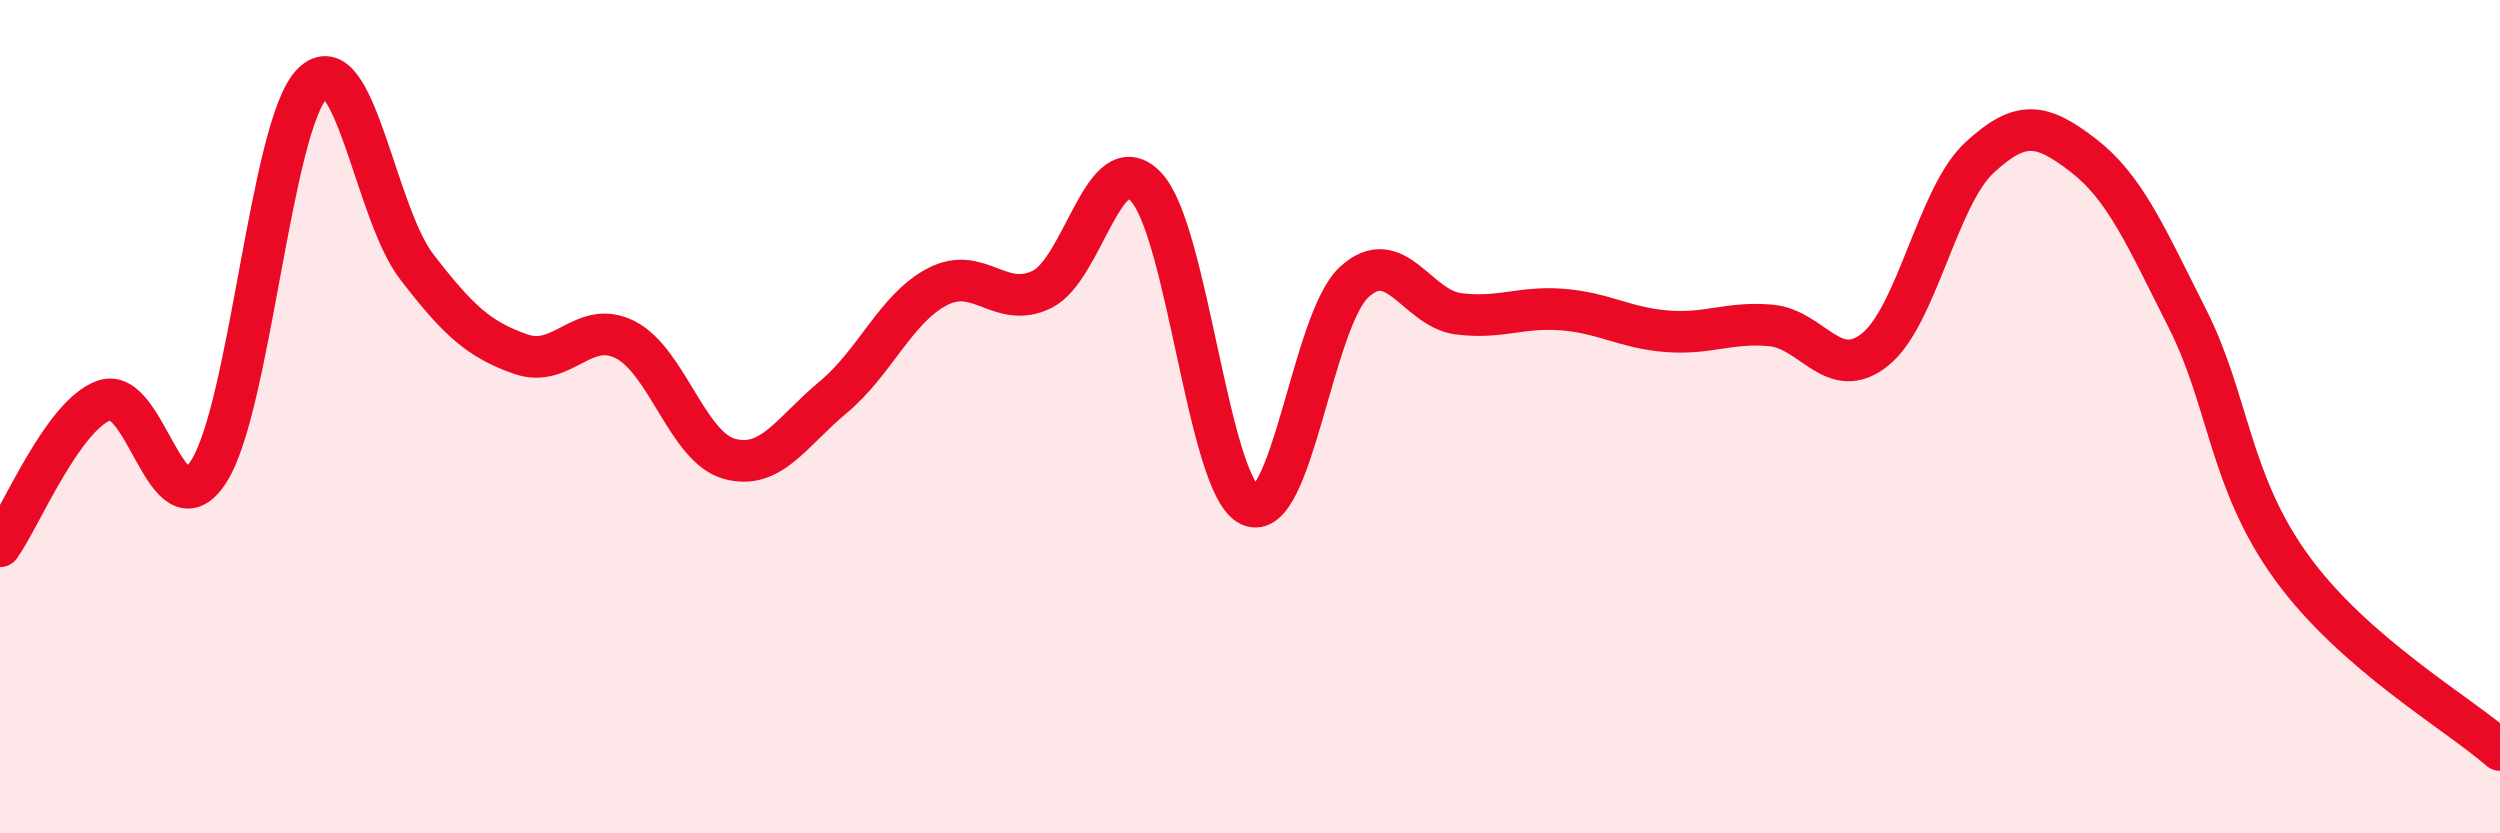
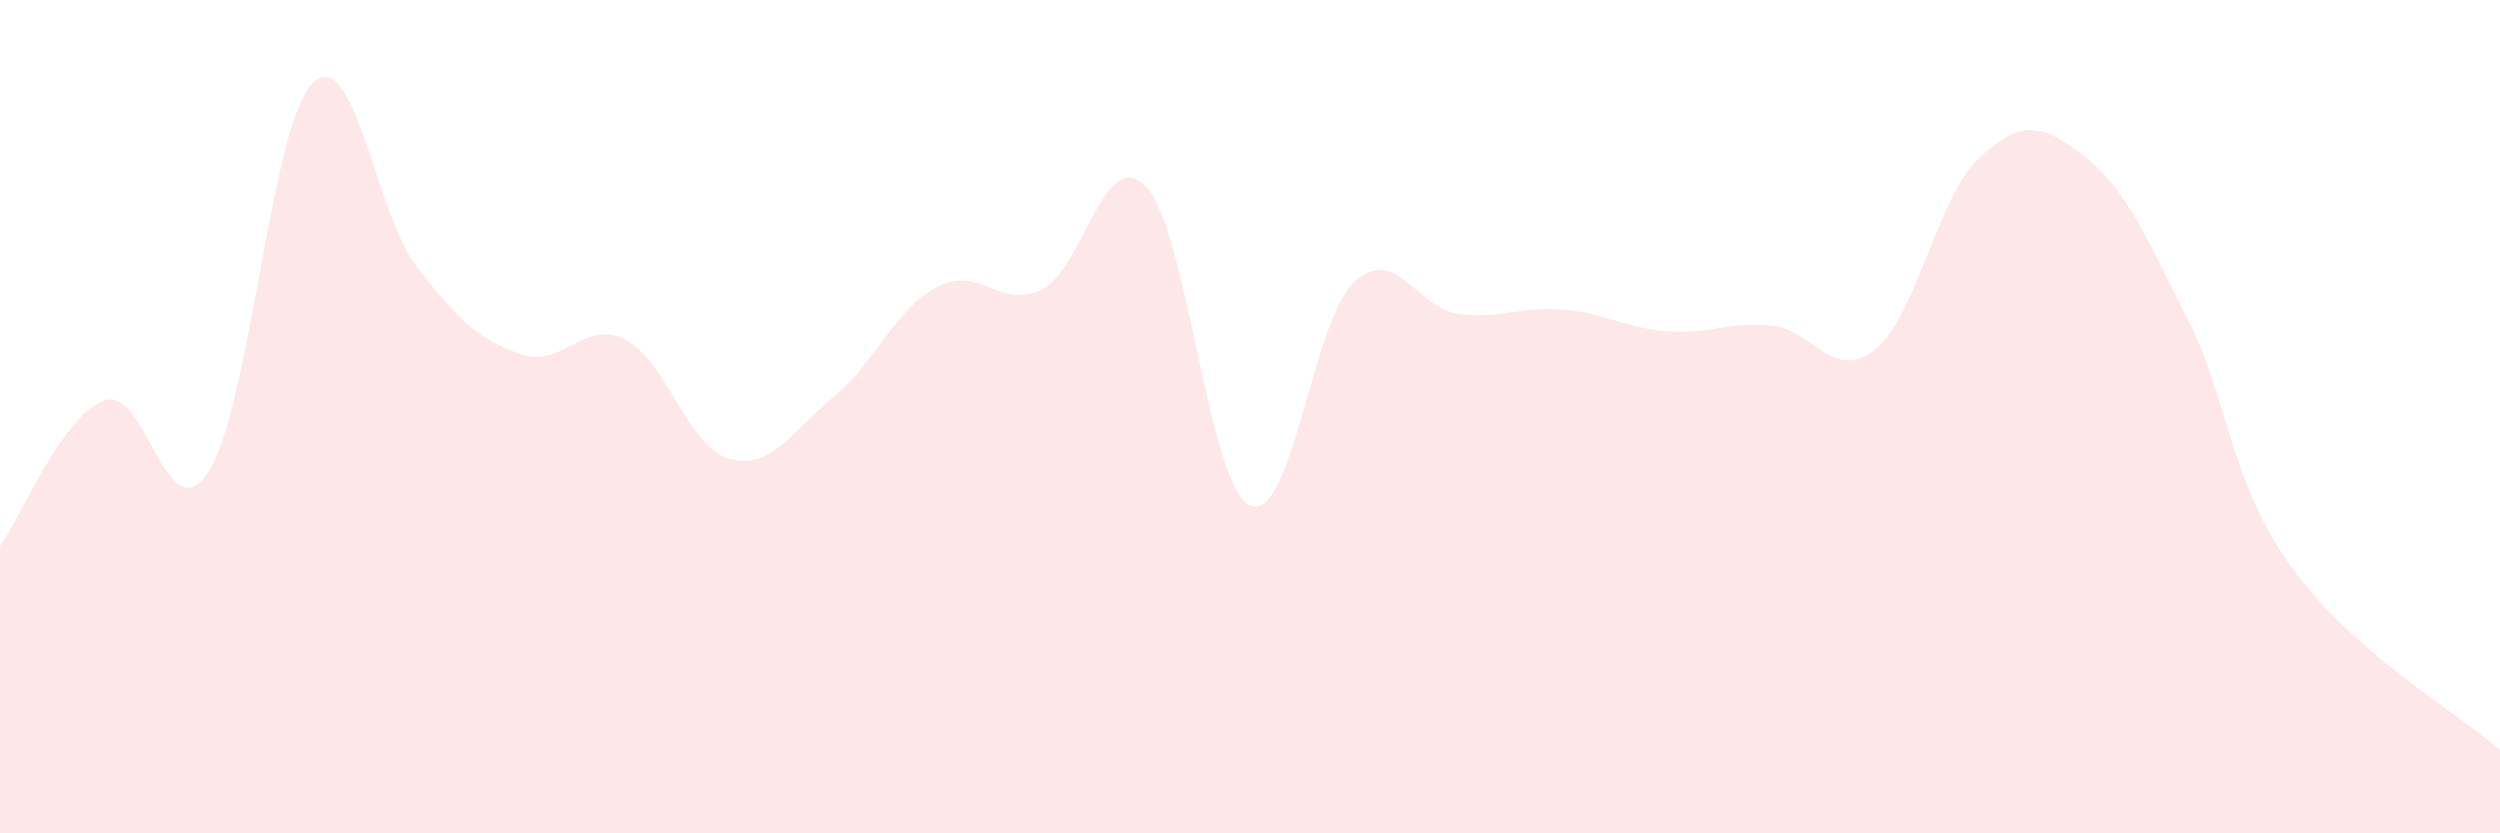
<svg xmlns="http://www.w3.org/2000/svg" width="60" height="20" viewBox="0 0 60 20">
  <path d="M 0,13.11 C 0.5,12.41 1.5,9.97 2.5,9.61 C 3.5,9.25 4,12.85 5,11.33 C 6,9.81 6.5,2.99 7.5,2 C 8.5,1.01 9,5.1 10,6.4 C 11,7.7 11.5,8.15 12.5,8.5 C 13.5,8.85 14,7.65 15,8.15 C 16,8.65 16.5,10.73 17.5,11.01 C 18.5,11.29 19,10.36 20,9.53 C 21,8.7 21.5,7.4 22.5,6.88 C 23.5,6.36 24,7.43 25,6.95 C 26,6.47 26.5,3.44 27.5,4.48 C 28.5,5.52 29,11.67 30,12.13 C 31,12.59 31.5,7.69 32.5,6.77 C 33.5,5.85 34,7.4 35,7.53 C 36,7.66 36.5,7.35 37.5,7.43 C 38.5,7.51 39,7.87 40,7.95 C 41,8.03 41.5,7.72 42.5,7.81 C 43.5,7.9 44,9.19 45,8.39 C 46,7.59 46.5,4.72 47.5,3.79 C 48.5,2.86 49,2.96 50,3.73 C 51,4.5 51.5,5.67 52.5,7.65 C 53.5,9.63 53.5,11.55 55,13.62 C 56.5,15.69 59,17.12 60,18L60 20L0 20Z" fill="#EB0A25" opacity="0.1" stroke-linecap="round" stroke-linejoin="round" />
-   <path d="M 0,13.11 C 0.5,12.41 1.5,9.97 2.5,9.61 C 3.5,9.25 4,12.85 5,11.33 C 6,9.81 6.5,2.99 7.5,2 C 8.5,1.01 9,5.1 10,6.4 C 11,7.7 11.5,8.15 12.5,8.5 C 13.5,8.85 14,7.65 15,8.15 C 16,8.65 16.5,10.73 17.5,11.01 C 18.5,11.29 19,10.36 20,9.53 C 21,8.7 21.5,7.4 22.5,6.88 C 23.5,6.36 24,7.43 25,6.95 C 26,6.47 26.5,3.44 27.5,4.48 C 28.5,5.52 29,11.67 30,12.13 C 31,12.59 31.5,7.69 32.5,6.77 C 33.5,5.85 34,7.4 35,7.53 C 36,7.66 36.5,7.35 37.5,7.43 C 38.5,7.51 39,7.87 40,7.95 C 41,8.03 41.5,7.72 42.5,7.81 C 43.5,7.9 44,9.19 45,8.39 C 46,7.59 46.5,4.72 47.5,3.79 C 48.5,2.86 49,2.96 50,3.73 C 51,4.5 51.5,5.67 52.5,7.65 C 53.5,9.63 53.5,11.55 55,13.62 C 56.5,15.69 59,17.12 60,18" stroke="#EB0A25" stroke-width="1" fill="none" stroke-linecap="round" stroke-linejoin="round" />
</svg>